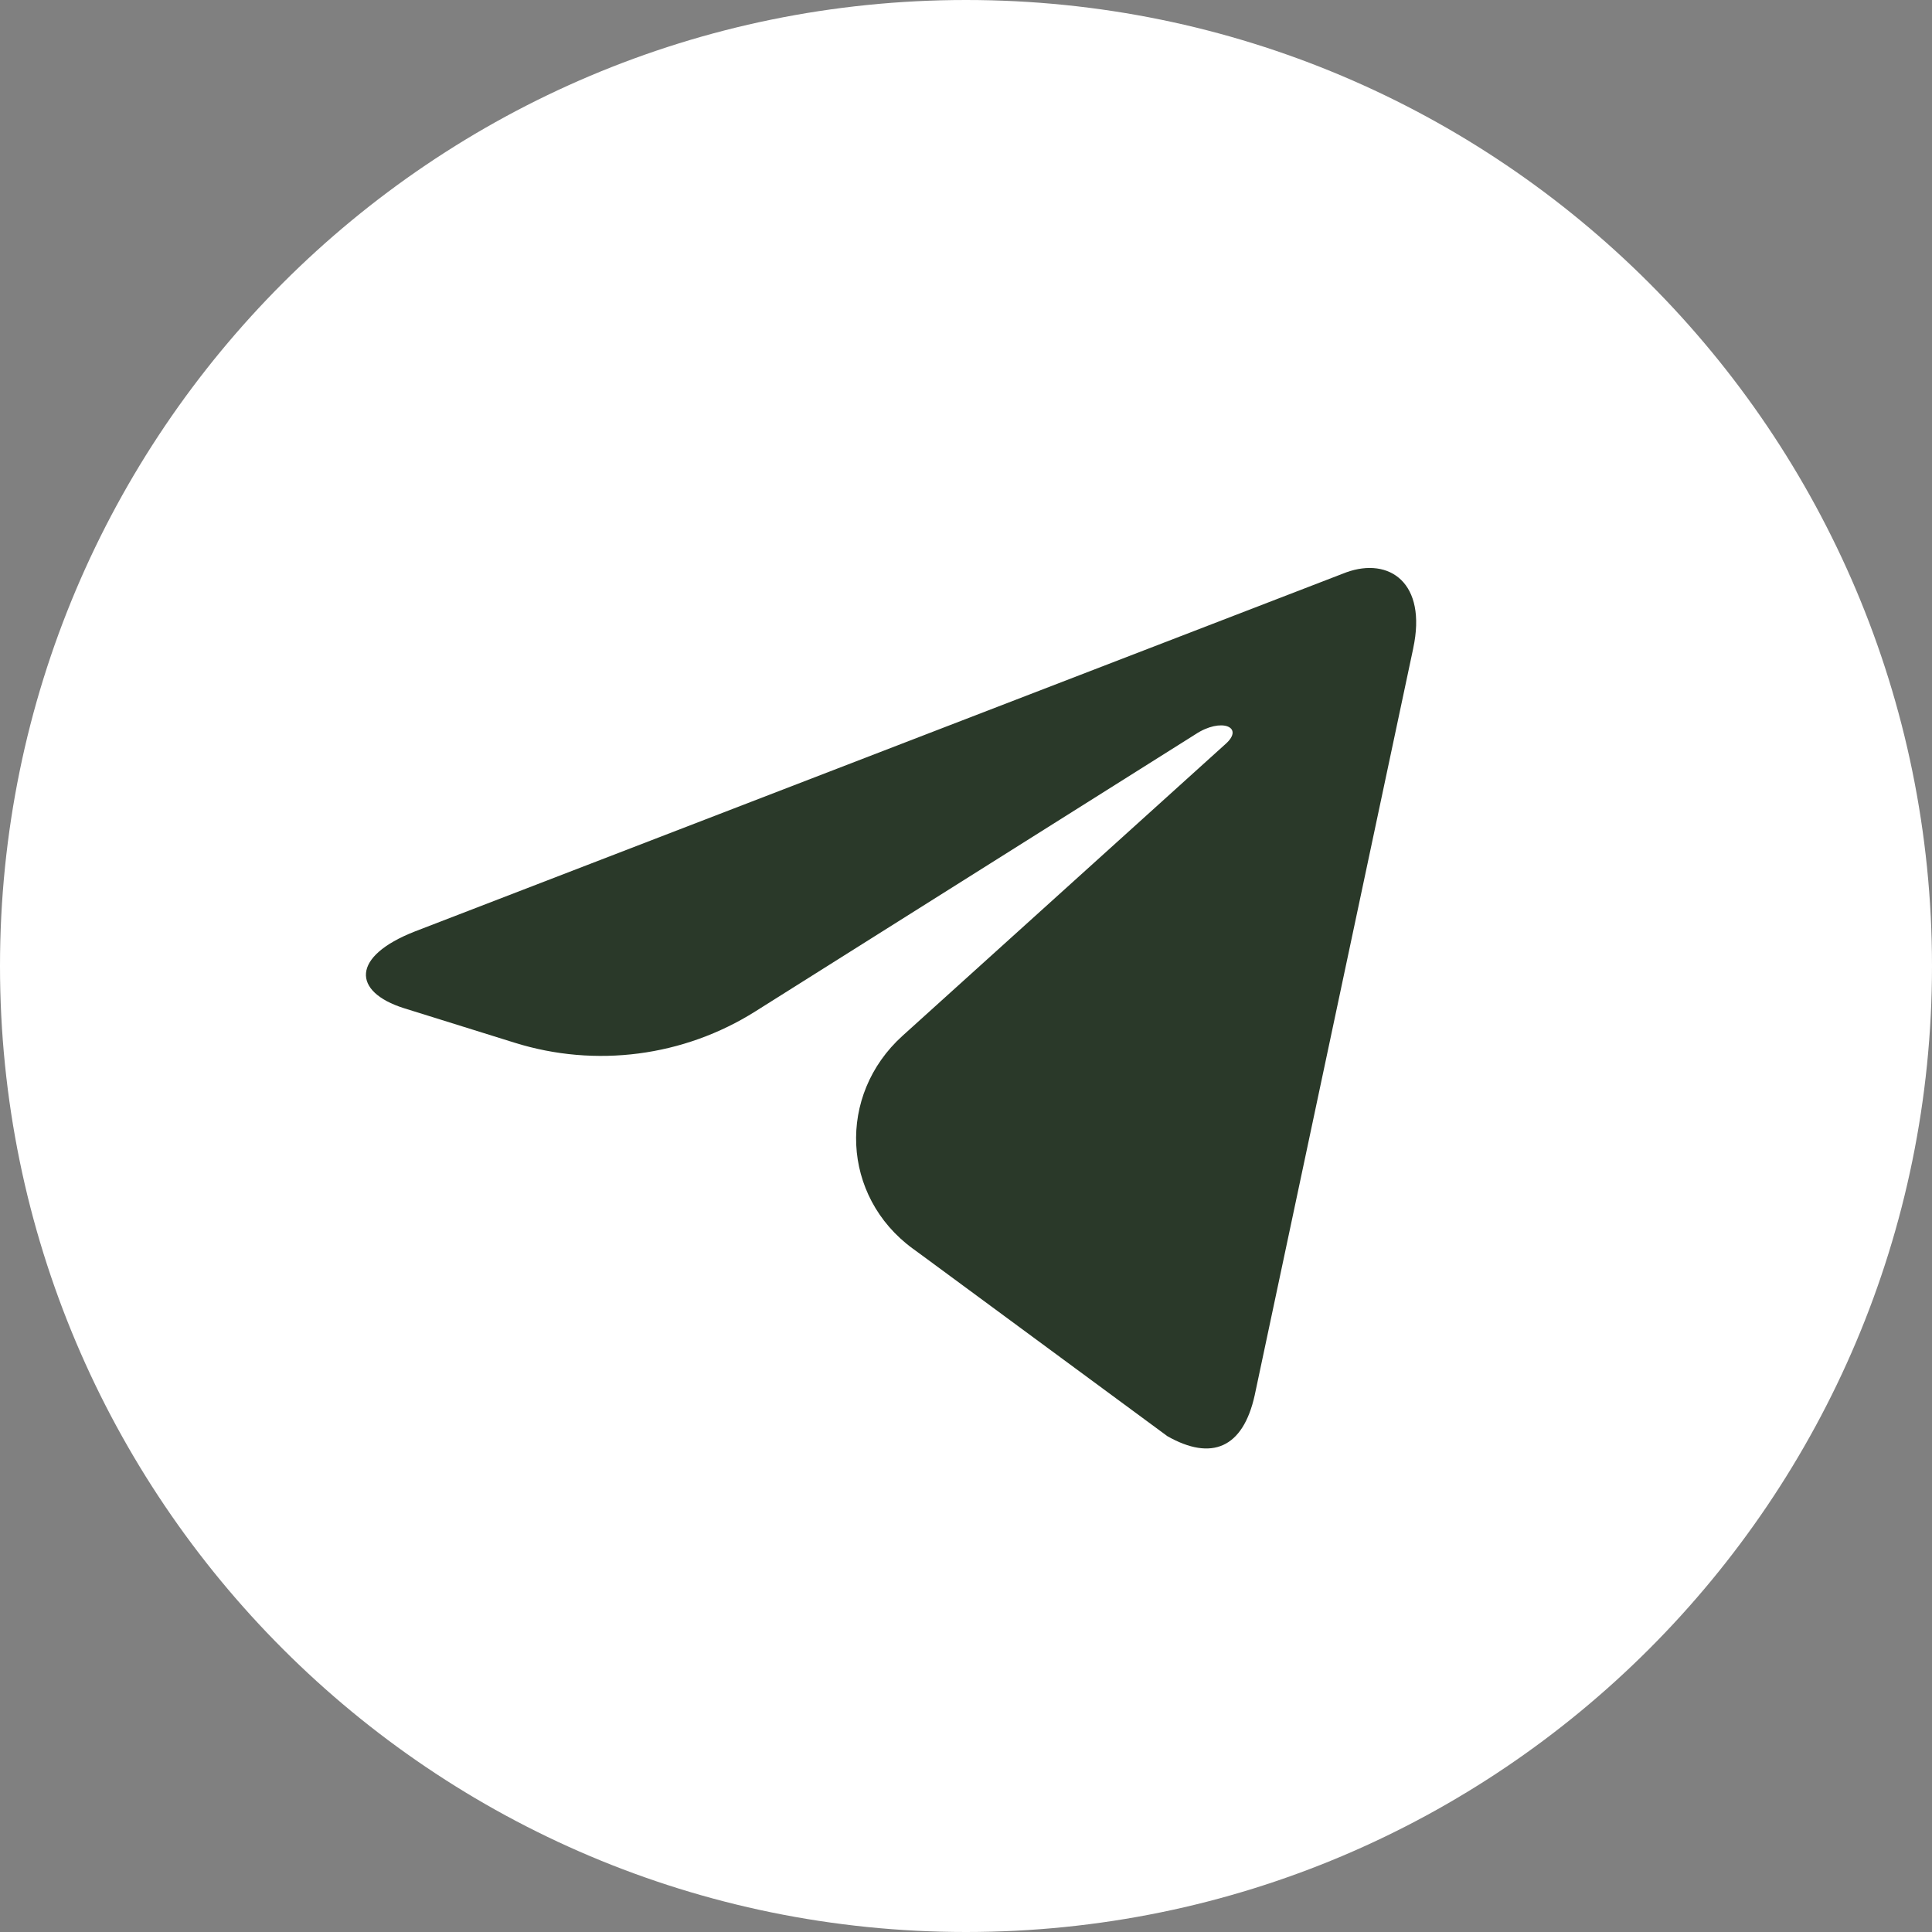
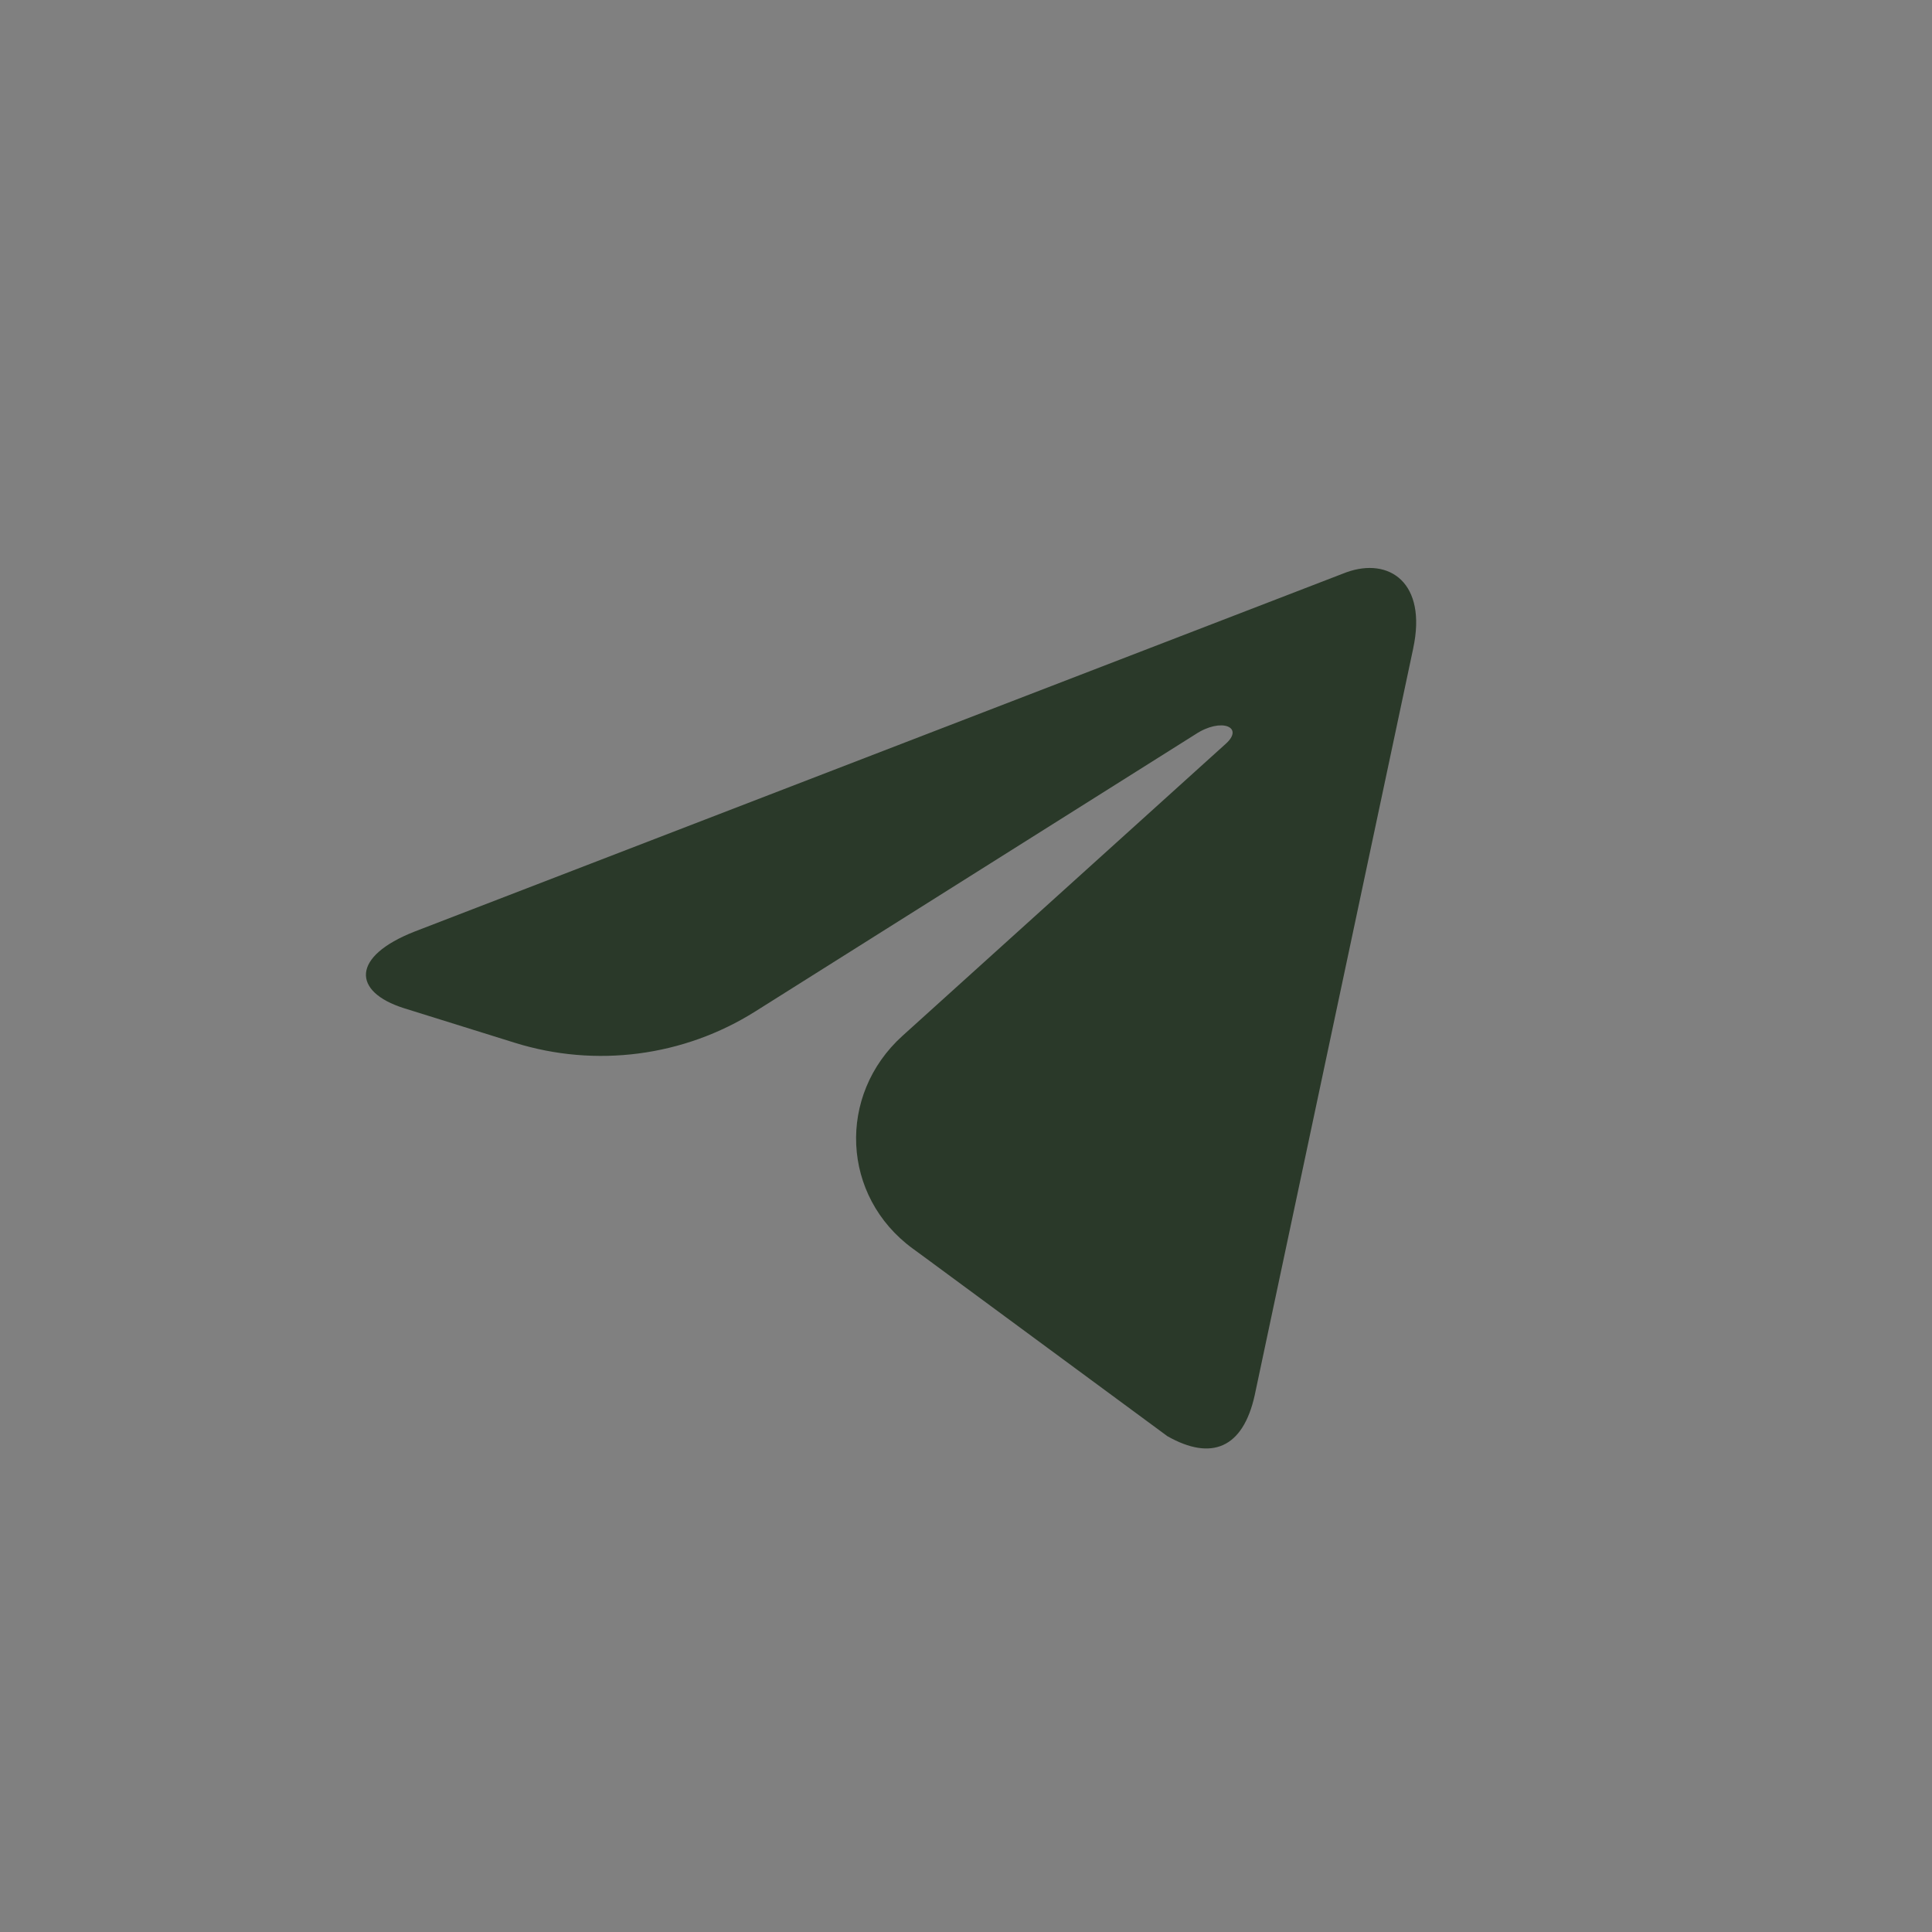
<svg xmlns="http://www.w3.org/2000/svg" width="40" height="40" viewBox="0 0 40 40" fill="none">
  <rect x="0" y="0" width="40" height="40" fill="#808080" stroke="none" />
  <g clip-path="url(#clip0_600_354)">
-     <path d="M20 40C31.046 40 40 31.046 40 20C40 8.954 31.046 0 20 0C8.954 0 0 8.954 0 20C0 31.046 8.954 40 20 40Z" fill="white" />
    <path d="M8.589 19.285L27.872 11.85C28.767 11.527 29.549 12.068 29.259 13.422L29.26 13.42L25.977 28.888C25.734 29.985 25.082 30.252 24.17 29.735L19.17 26.05C19.17 26.05 19.067 25.974 18.898 25.851C17.419 24.769 17.326 22.674 18.686 21.445L25.372 15.405C25.775 15.05 25.282 14.85 24.75 15.203L15.64 20.939C14.155 21.875 12.333 22.112 10.657 21.589L8.362 20.873C7.29 20.533 7.267 19.802 8.589 19.285Z" fill="#2A3929" />
  </g>
  <defs>
    <clipPath id="clip0_600_354">
      <rect width="40" height="40" fill="white" />
    </clipPath>
  </defs>
</svg>